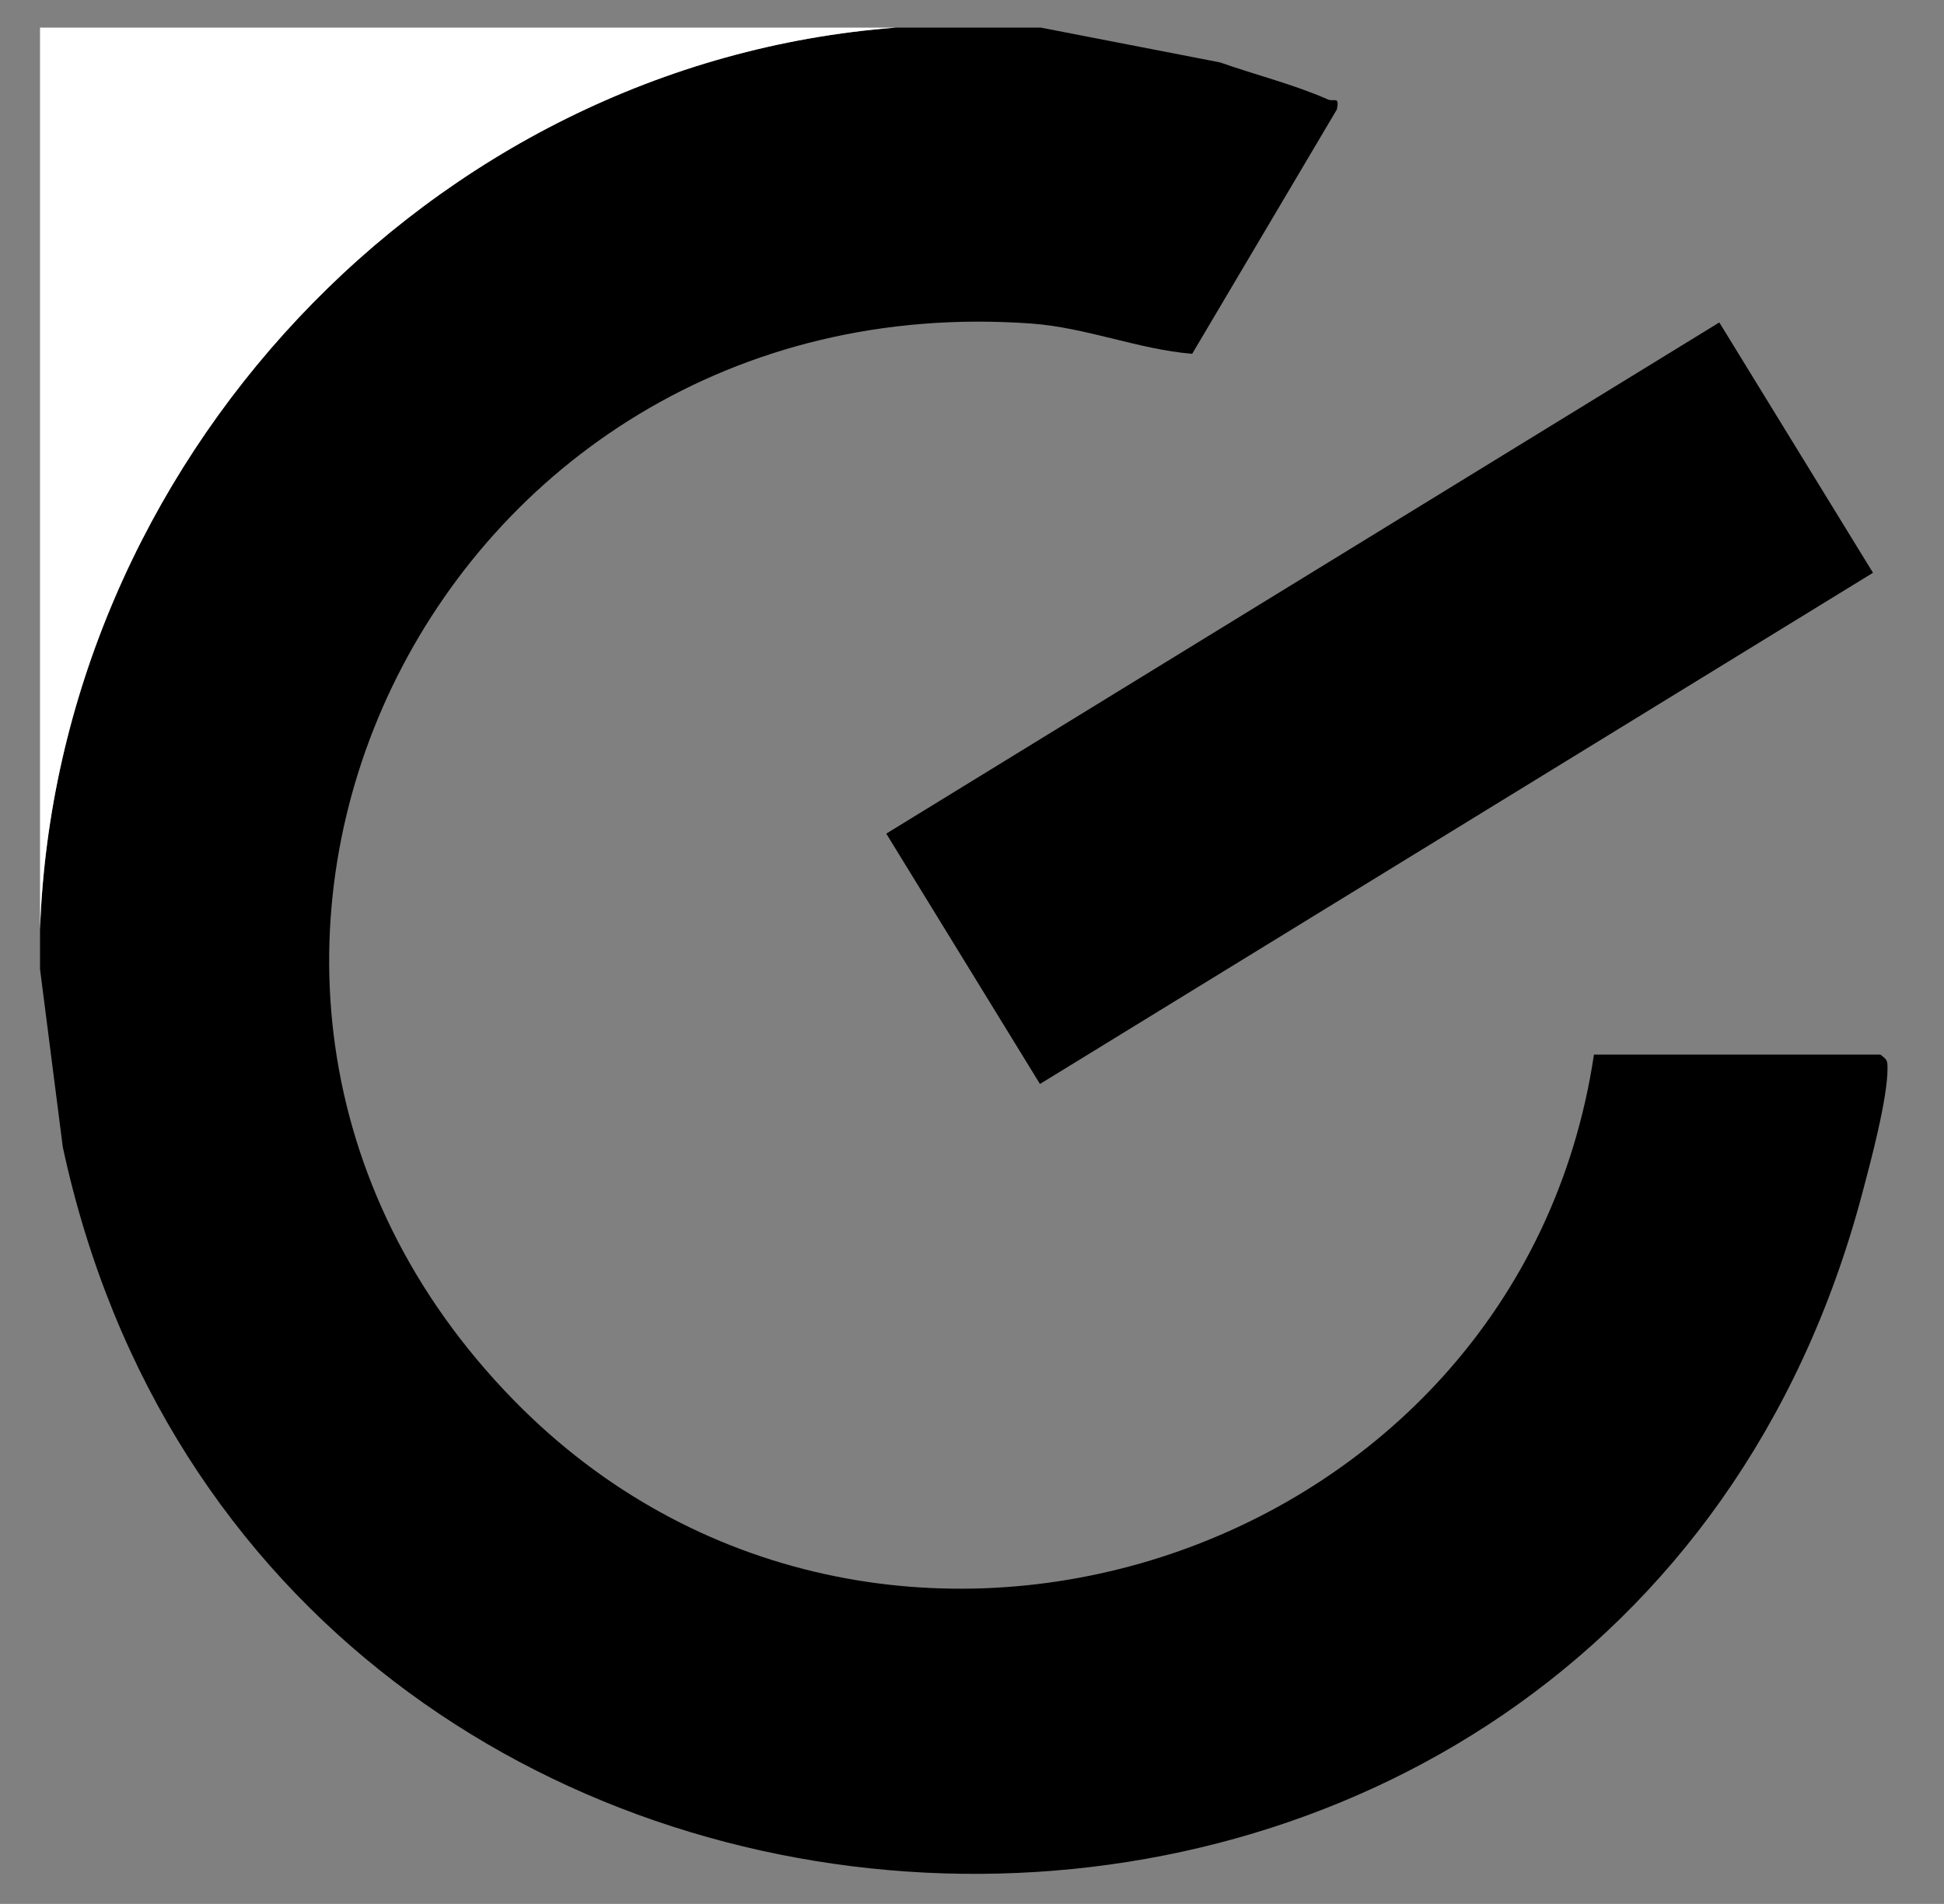
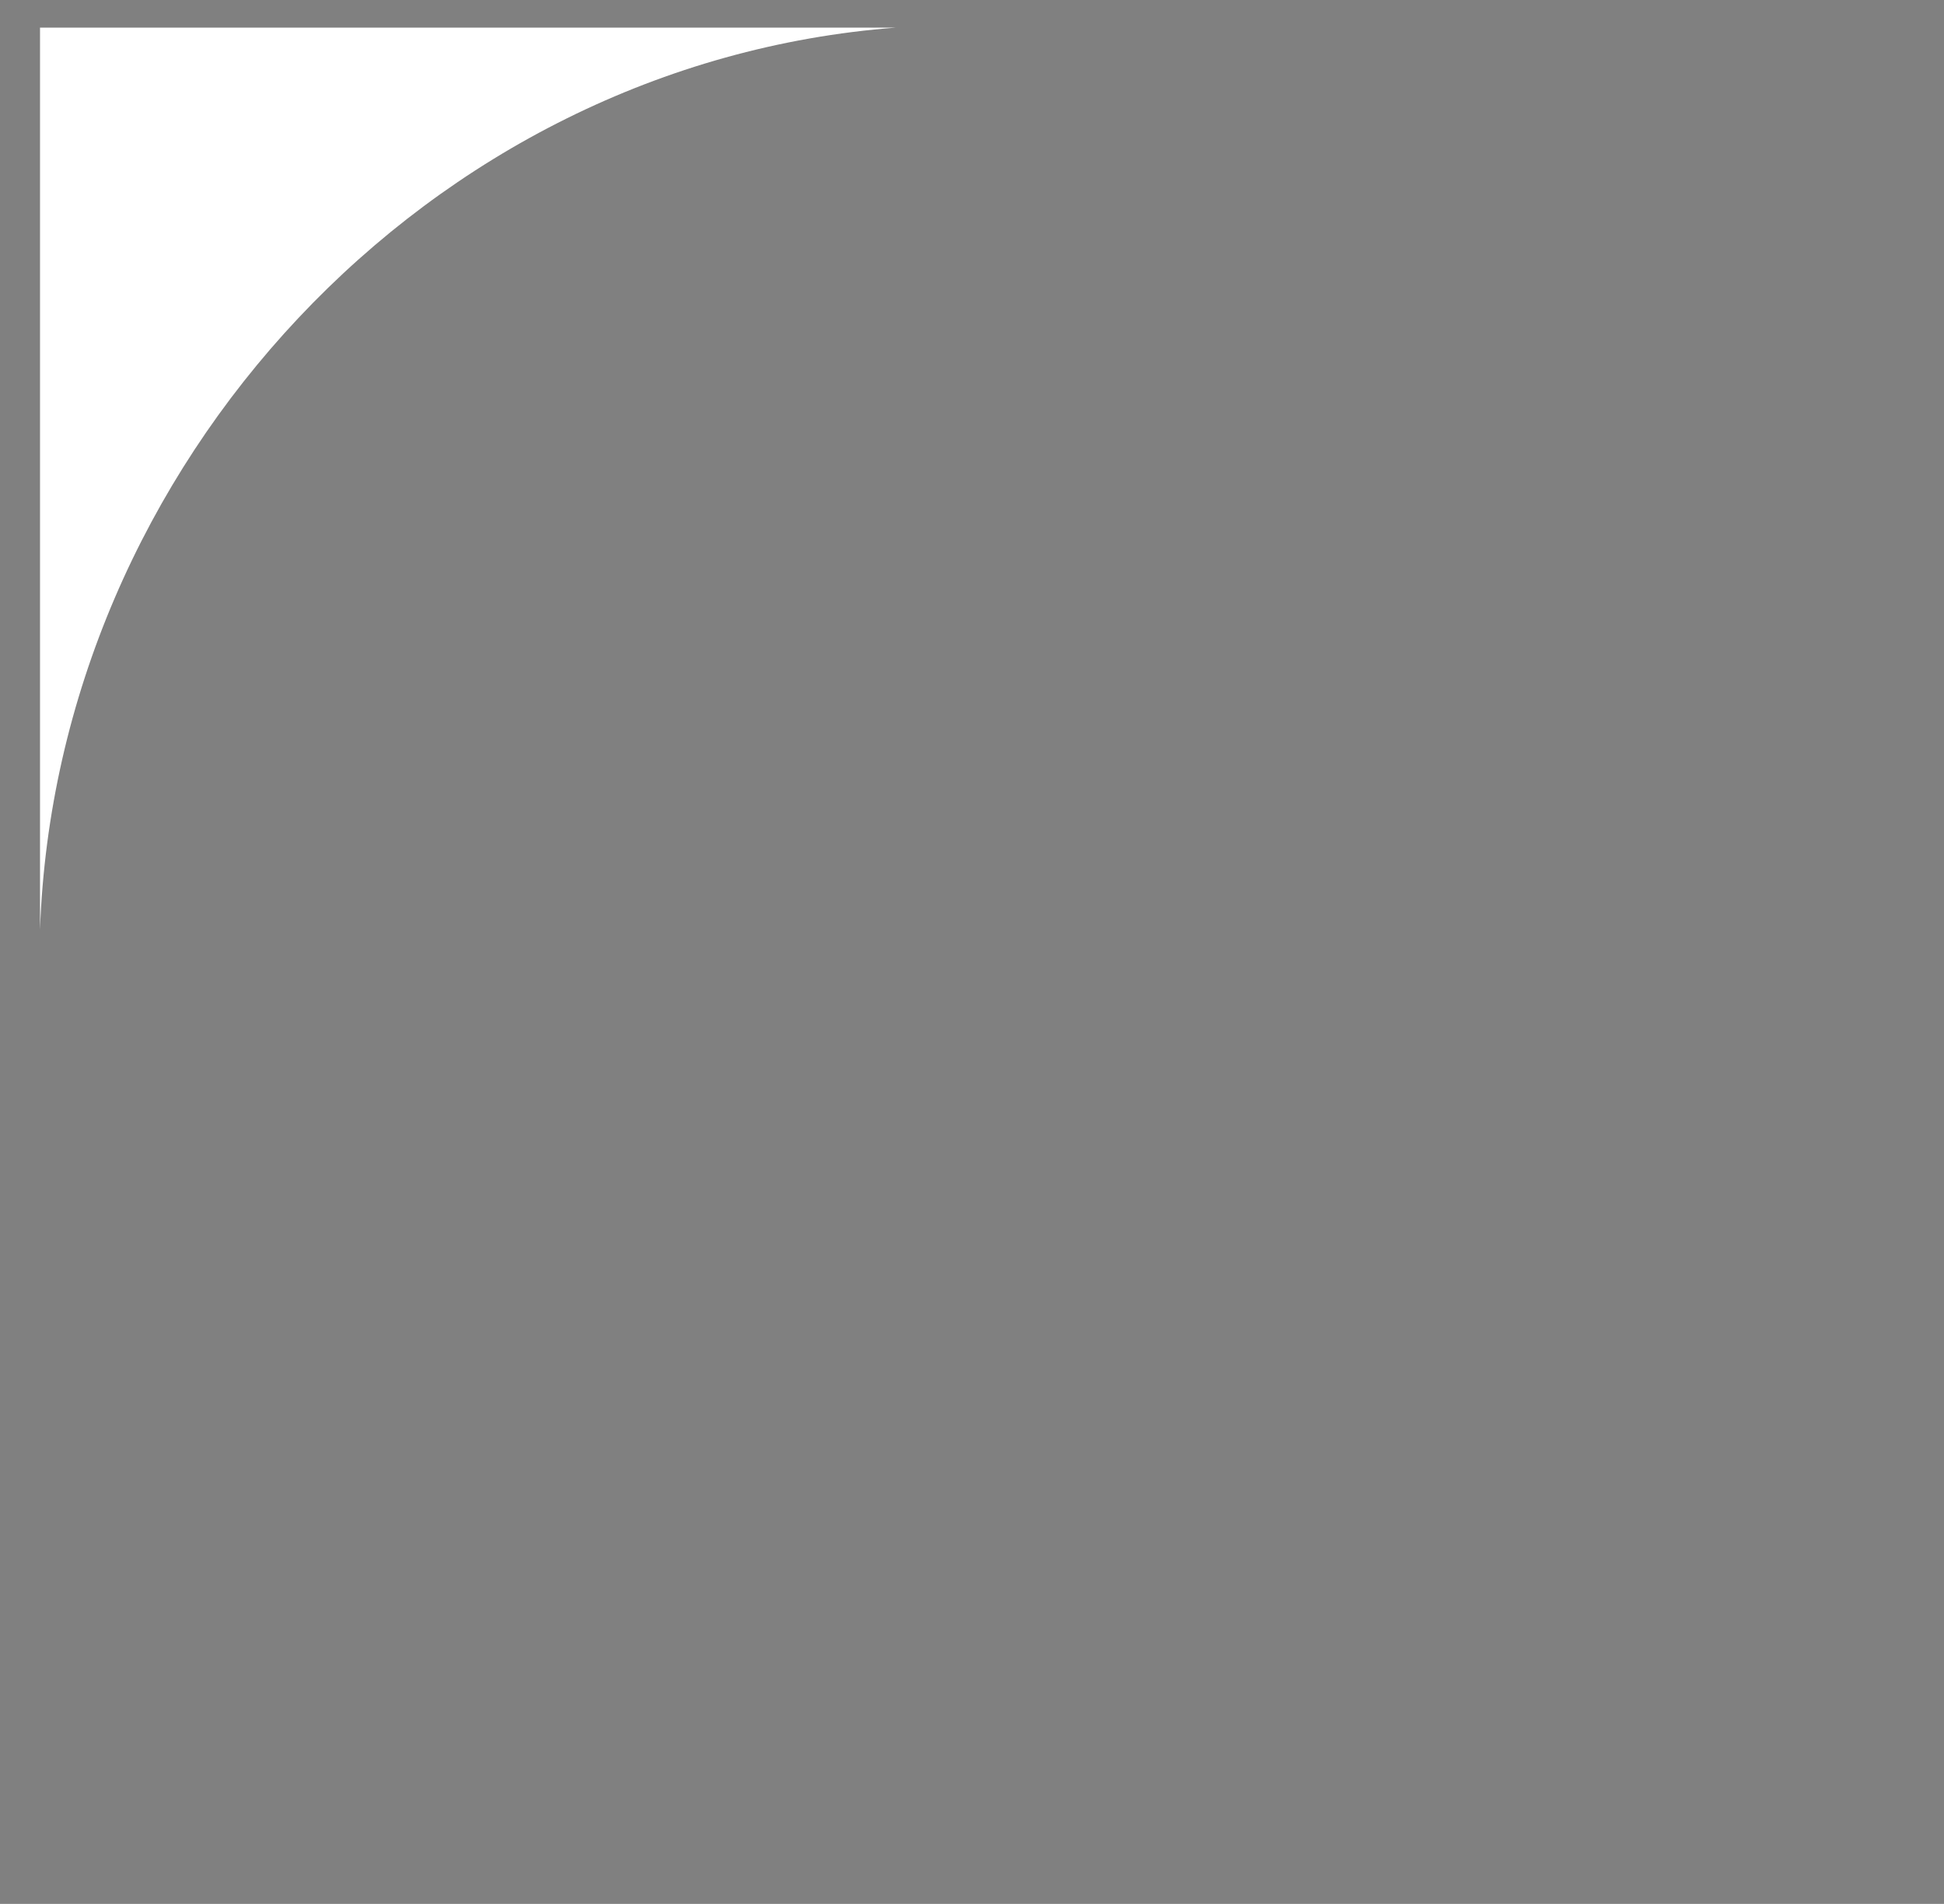
<svg xmlns="http://www.w3.org/2000/svg" id="Layer_1" data-name="Layer 1" viewBox="0 0 249.19 244.09">
  <rect x="0" y="0" width="249.19" height="244.09" fill="#808080" stroke="none" />
  <defs>
    <style>      .cls-1 {        fill: #fff;      }    </style>
  </defs>
-   <path d="M133.42,3.54l22.97,4.46c4.57,1.61,9.39,2.8,13.83,4.75.79.35,1.52-.5,1.14,1.29l-18.54,31.32c-6.82-.55-13.57-3.37-20.63-3.88C55.45,35.97,12.61,125.07,65.88,179.54c46.4,47.45,128.68,20.91,138.44-44.33h36.71c.86.63.92.75.92,1.73.03,3.84-2.19,12.13-3.27,16.18-32.02,120.26-204.83,113.93-230.63-6.06l-2.92-22.82v-5.06C7.23,59.7,54.78,8.12,114.85,3.54h18.57Z" />
  <path class="cls-1" d="M114.85,3.54C54.78,8.12,7.23,59.7,5.13,119.17V3.54h109.72Z" />
-   <rect x="114.2" y="71.32" width="125.29" height="37.66" transform="translate(-21.03 105.83) rotate(-31.54)" />
</svg>